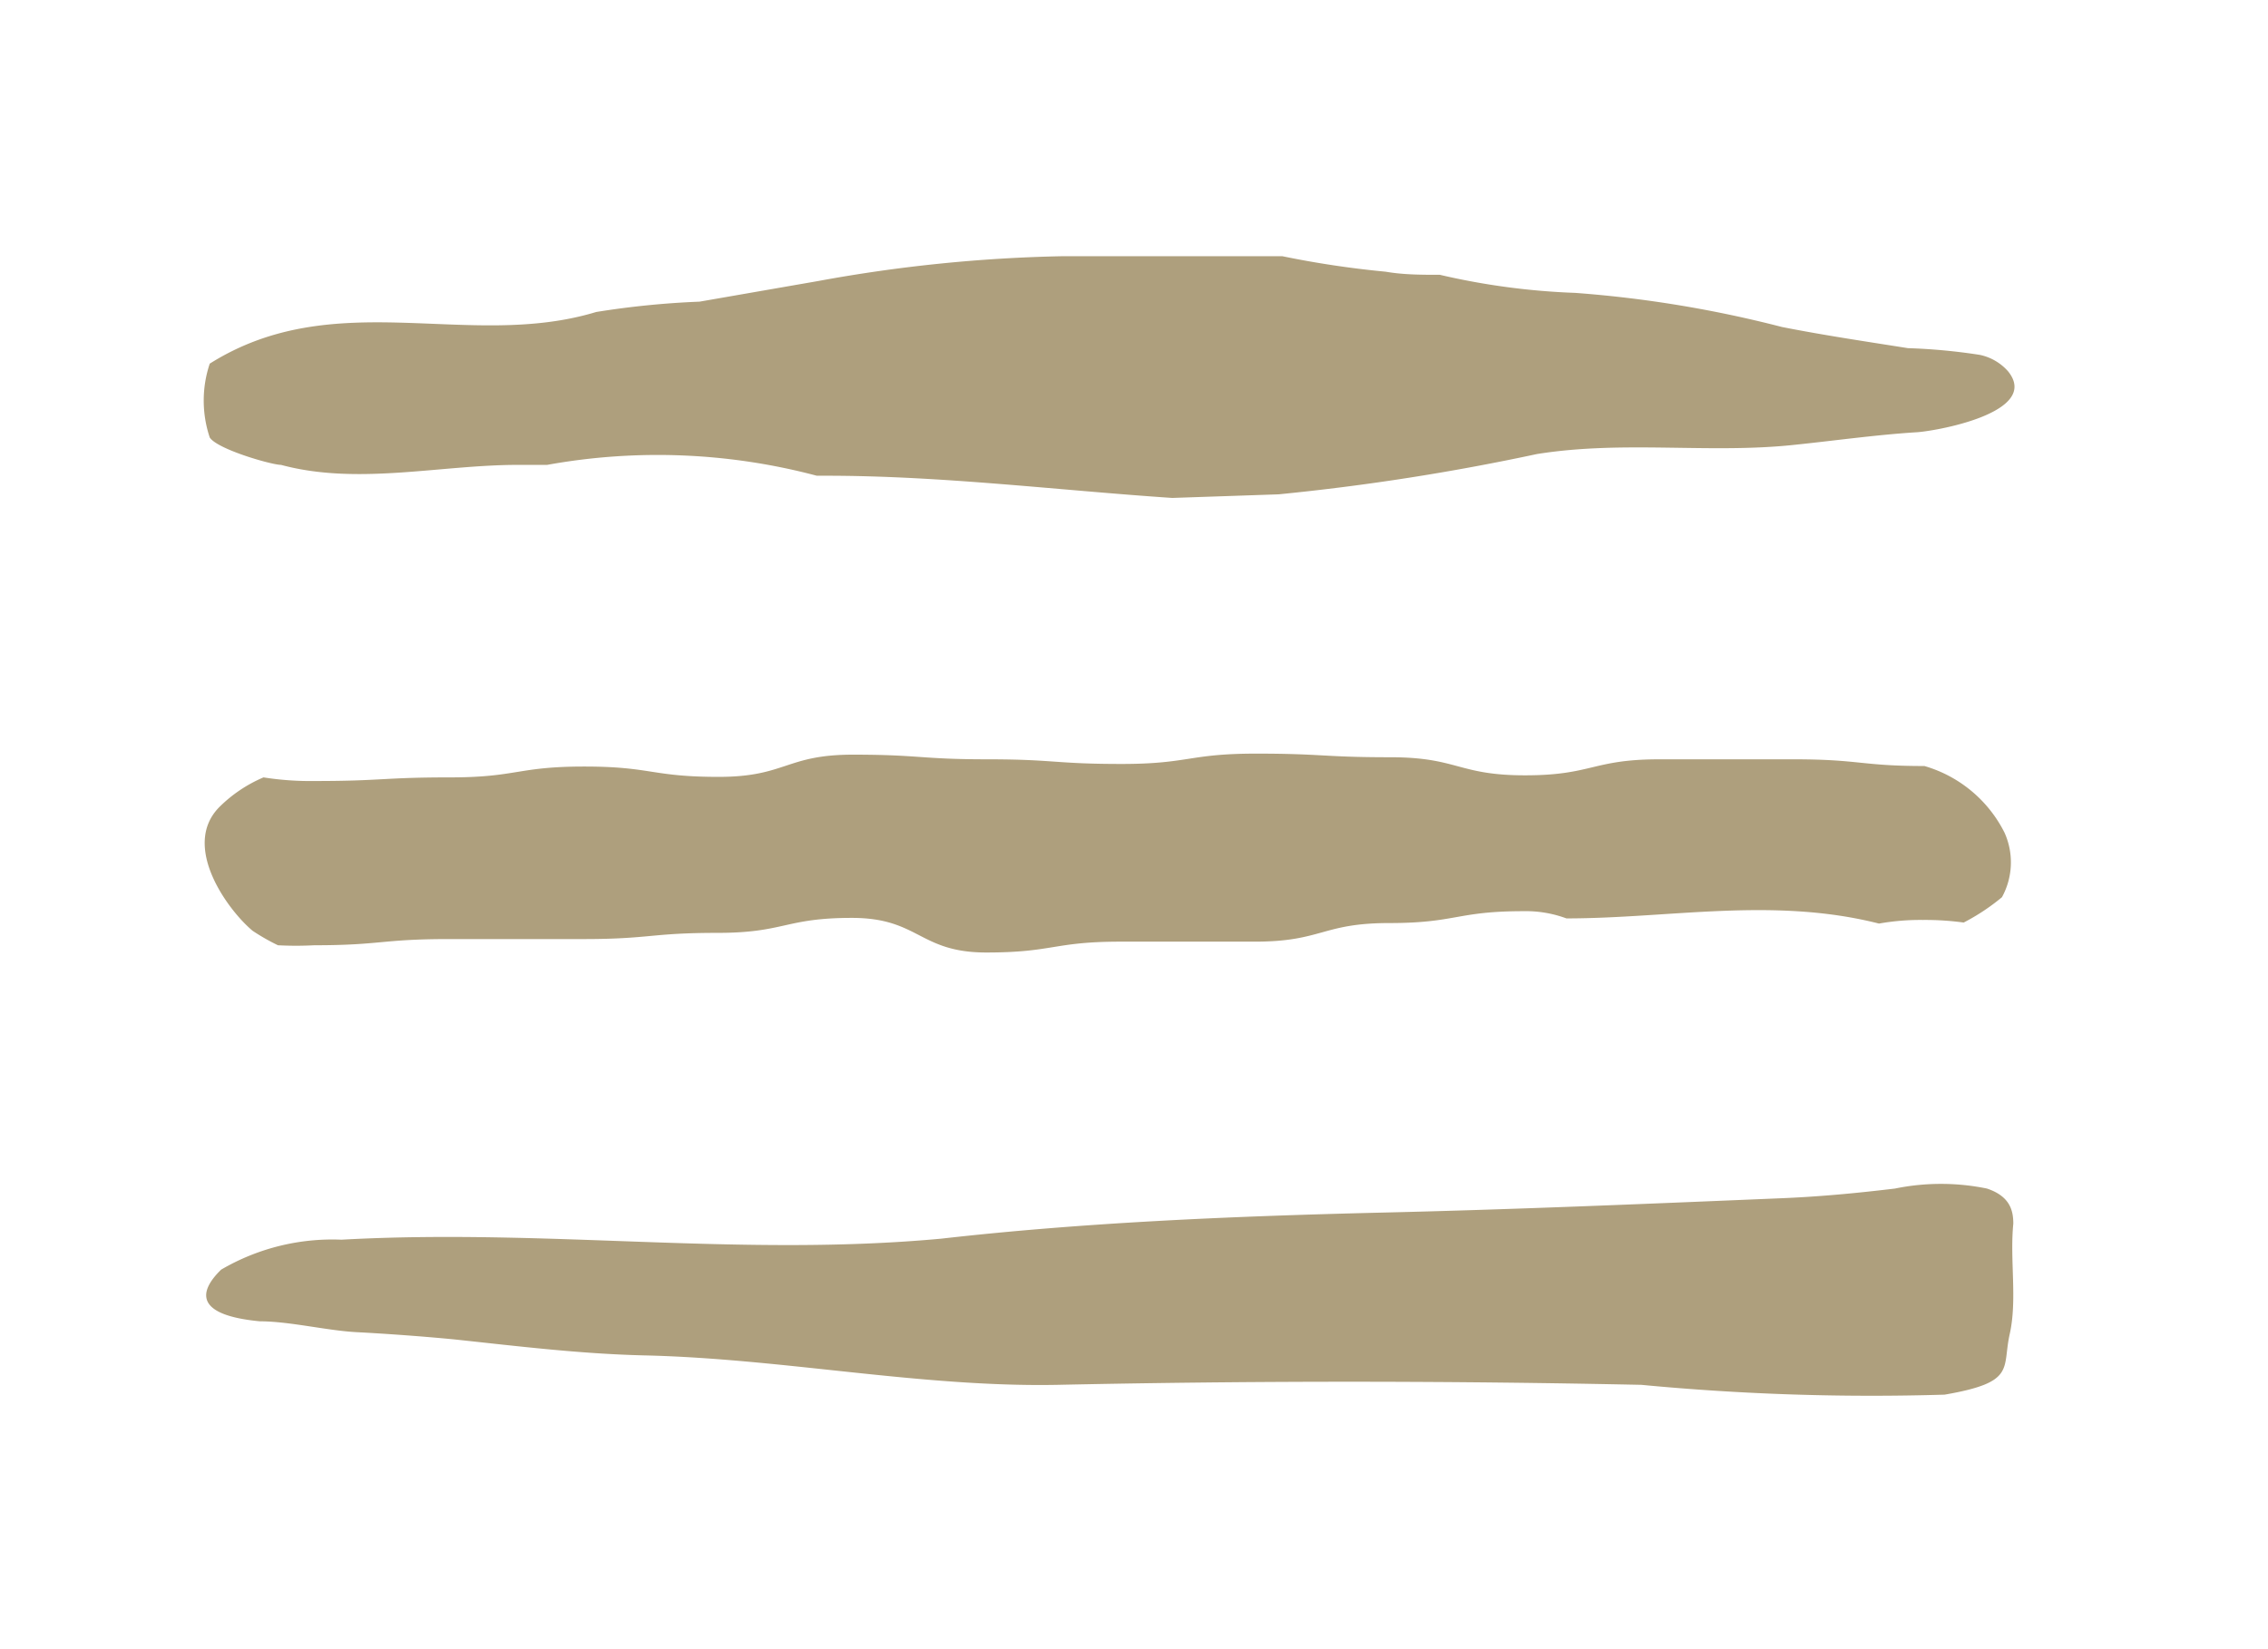
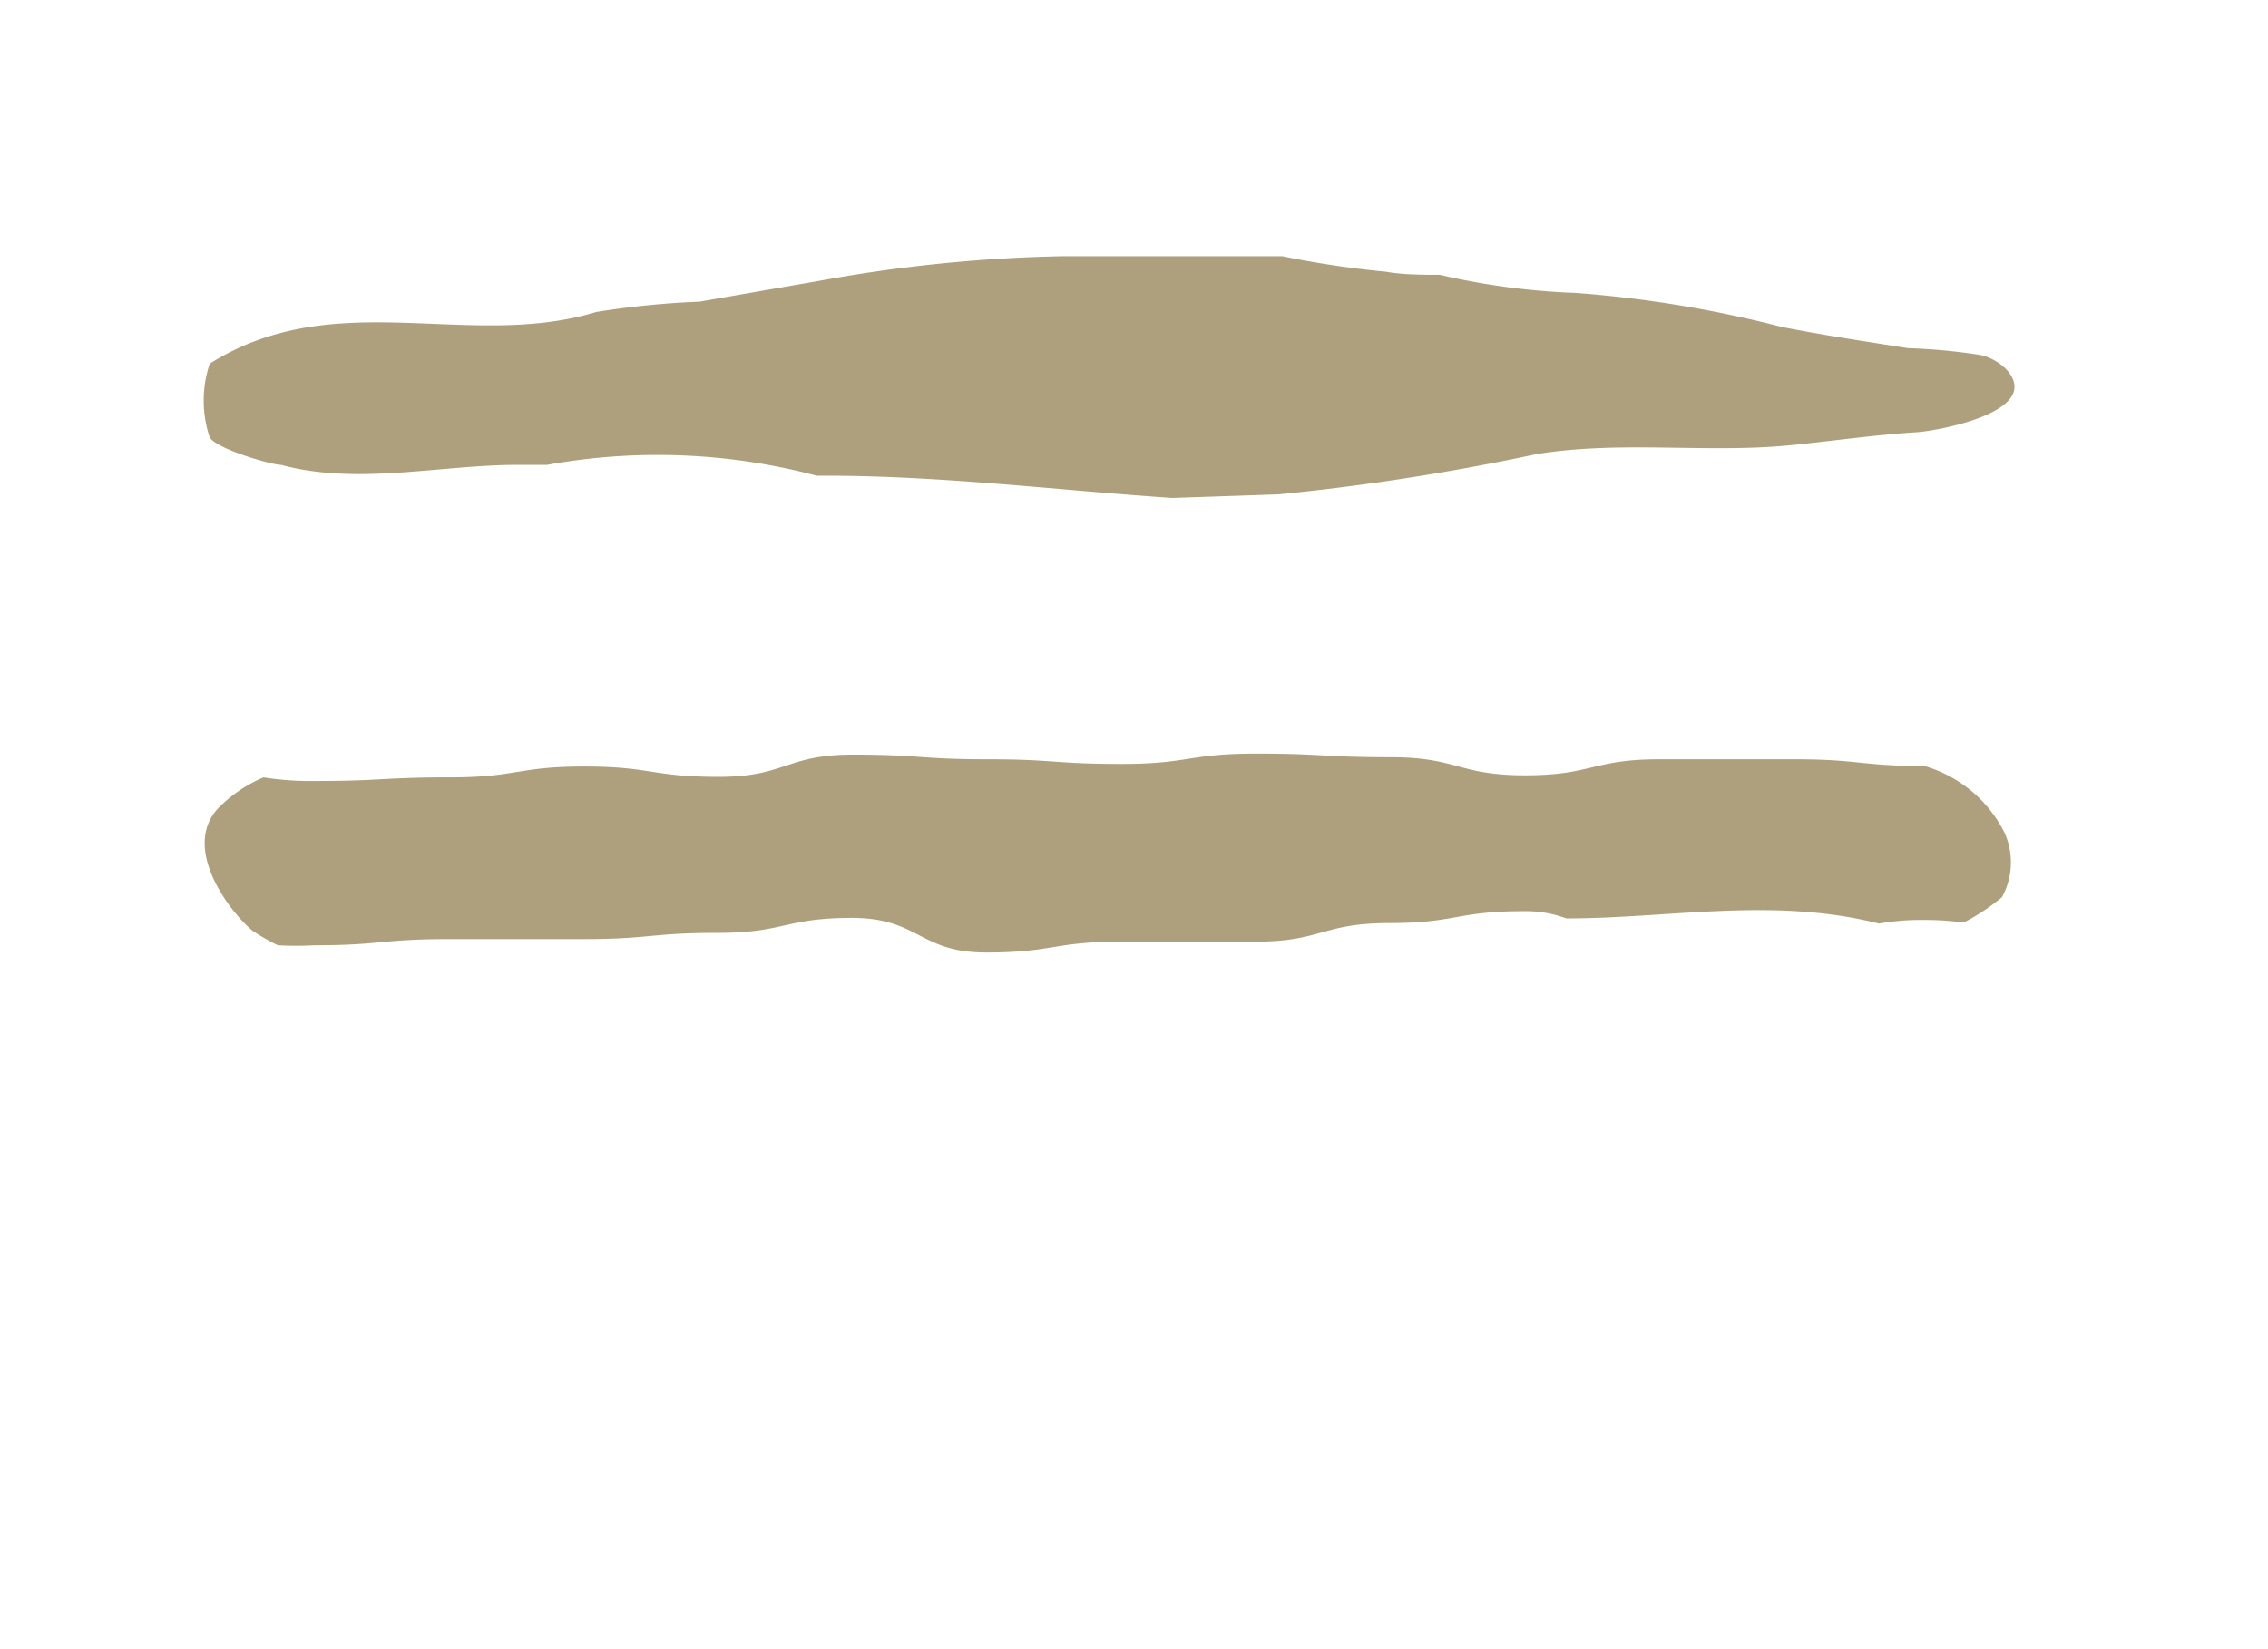
<svg xmlns="http://www.w3.org/2000/svg" id="Layer_1" data-name="Layer 1" viewBox="0 0 43.9 31.92">
  <defs>
    <style>.cls-1{fill:#ae9f7d;}</style>
  </defs>
  <title>menuMobile</title>
  <path class="cls-1" d="M38.87,7.19a1,1,0,0,0-.55-.32,11.41,11.41,0,0,0-1.39-.13c-.82-.13-1.63-.25-2.44-.41a22.65,22.65,0,0,0-4-.66,13.64,13.64,0,0,1-2.62-.35c-.35,0-.7,0-1.05-.06a18.73,18.73,0,0,1-2-.3h-.25c-2,0-2,0-4,0a29.18,29.18,0,0,0-4.73.48l-2.3.4a16.68,16.68,0,0,0-2,.2c-2.47.75-5.05-.53-7.48,1a2.25,2.25,0,0,0,0,1.43C4.21,8.7,5.26,9,5.44,9c1.48.4,3.08,0,4.58,0l.57,0a12,12,0,0,1,5.22.21l.18,0c2.24,0,4.47.28,6.7.43l2.06-.07a44.79,44.79,0,0,0,5-.78c1.69-.27,3.35,0,5-.18.77-.08,1.55-.19,2.32-.24C37.4,8.36,39.52,8,38.87,7.19Z" />
-   <path class="cls-1" d="M6.61,24a4.26,4.26,0,0,0-2.33.58c-.44.43-.51.88.75,1,.57,0,1.3.18,1.87.21s1.27.08,1.89.14c1.22.13,2.43.28,3.68.31,2.67.06,5.35.62,8,.57q5.64-.12,11.3,0a47,47,0,0,0,5.87.19c1.39-.24,1.11-.5,1.26-1.17s0-1.43.07-2.14c0-.25-.06-.53-.51-.68a4.43,4.43,0,0,0-1.78,0c-.75.09-1.48.16-2.26.19-2.64.11-5.22.22-7.86.28-2.8.07-5.61.19-8.34.5C14.33,24.34,10.57,23.78,6.61,24Z" />
  <path class="cls-1" d="M38.8,16.12a2.52,2.52,0,0,0-1.55-1.29c-1.23,0-1.25-.13-2.53-.13s-1.3,0-2.6,0-1.3.31-2.6.31-1.3-.35-2.61-.35-1.3-.07-2.6-.07-1.3.2-2.6.2-1.3-.09-2.6-.09-1.3-.09-2.6-.09-1.3.43-2.6.43-1.3-.2-2.6-.2-1.3.21-2.6.21-1.31.07-2.61.07a5.86,5.86,0,0,1-1-.07,2.72,2.72,0,0,0-.86.58c-.74.76.18,2,.65,2.39a4.08,4.08,0,0,0,.49.28,6.67,6.67,0,0,0,.7,0c1.3,0,1.3-.12,2.61-.12s1.3,0,2.6,0,1.3-.12,2.6-.12,1.3-.29,2.6-.29,1.3.67,2.6.67,1.3-.21,2.6-.21h2.6c1.3,0,1.3-.36,2.6-.36s1.3-.23,2.6-.23a2.26,2.26,0,0,1,.83.14h0c2,0,4-.42,6.05.1l0,0a4.58,4.58,0,0,1,.85-.07,5.5,5.5,0,0,1,.79.05,4.12,4.12,0,0,0,.74-.49A1.4,1.4,0,0,0,38.8,16.12Z" />
</svg>